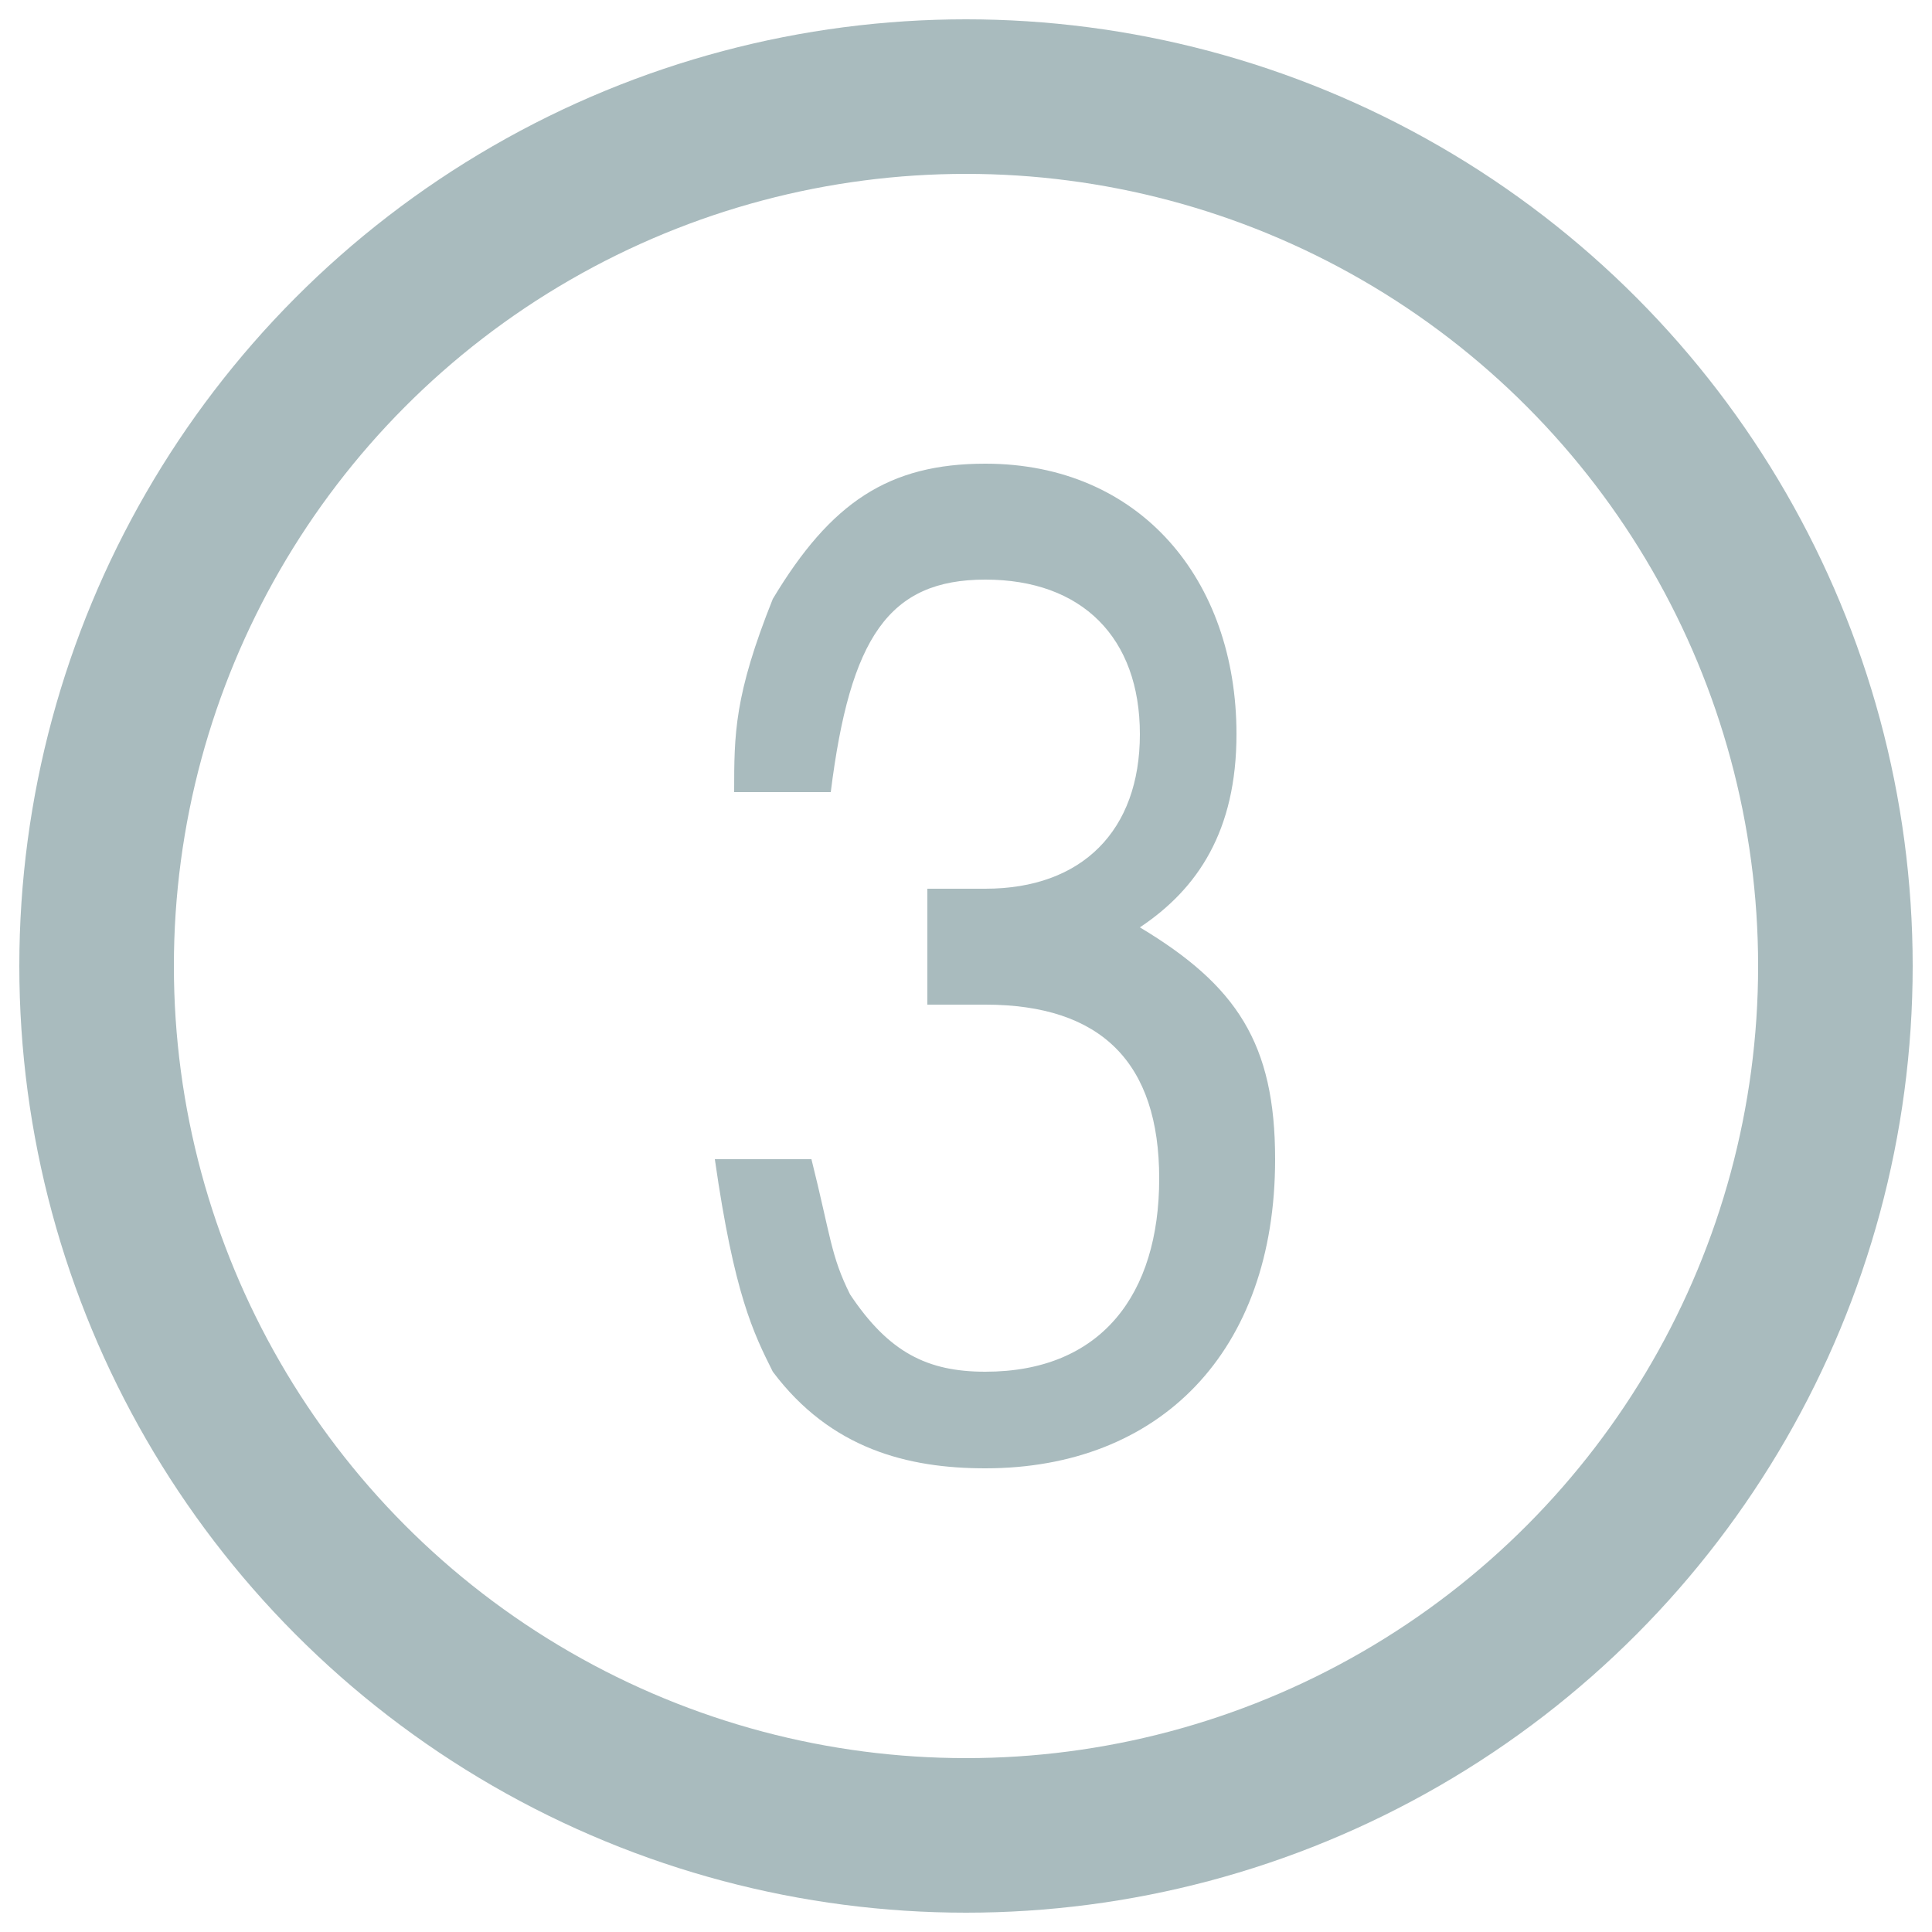
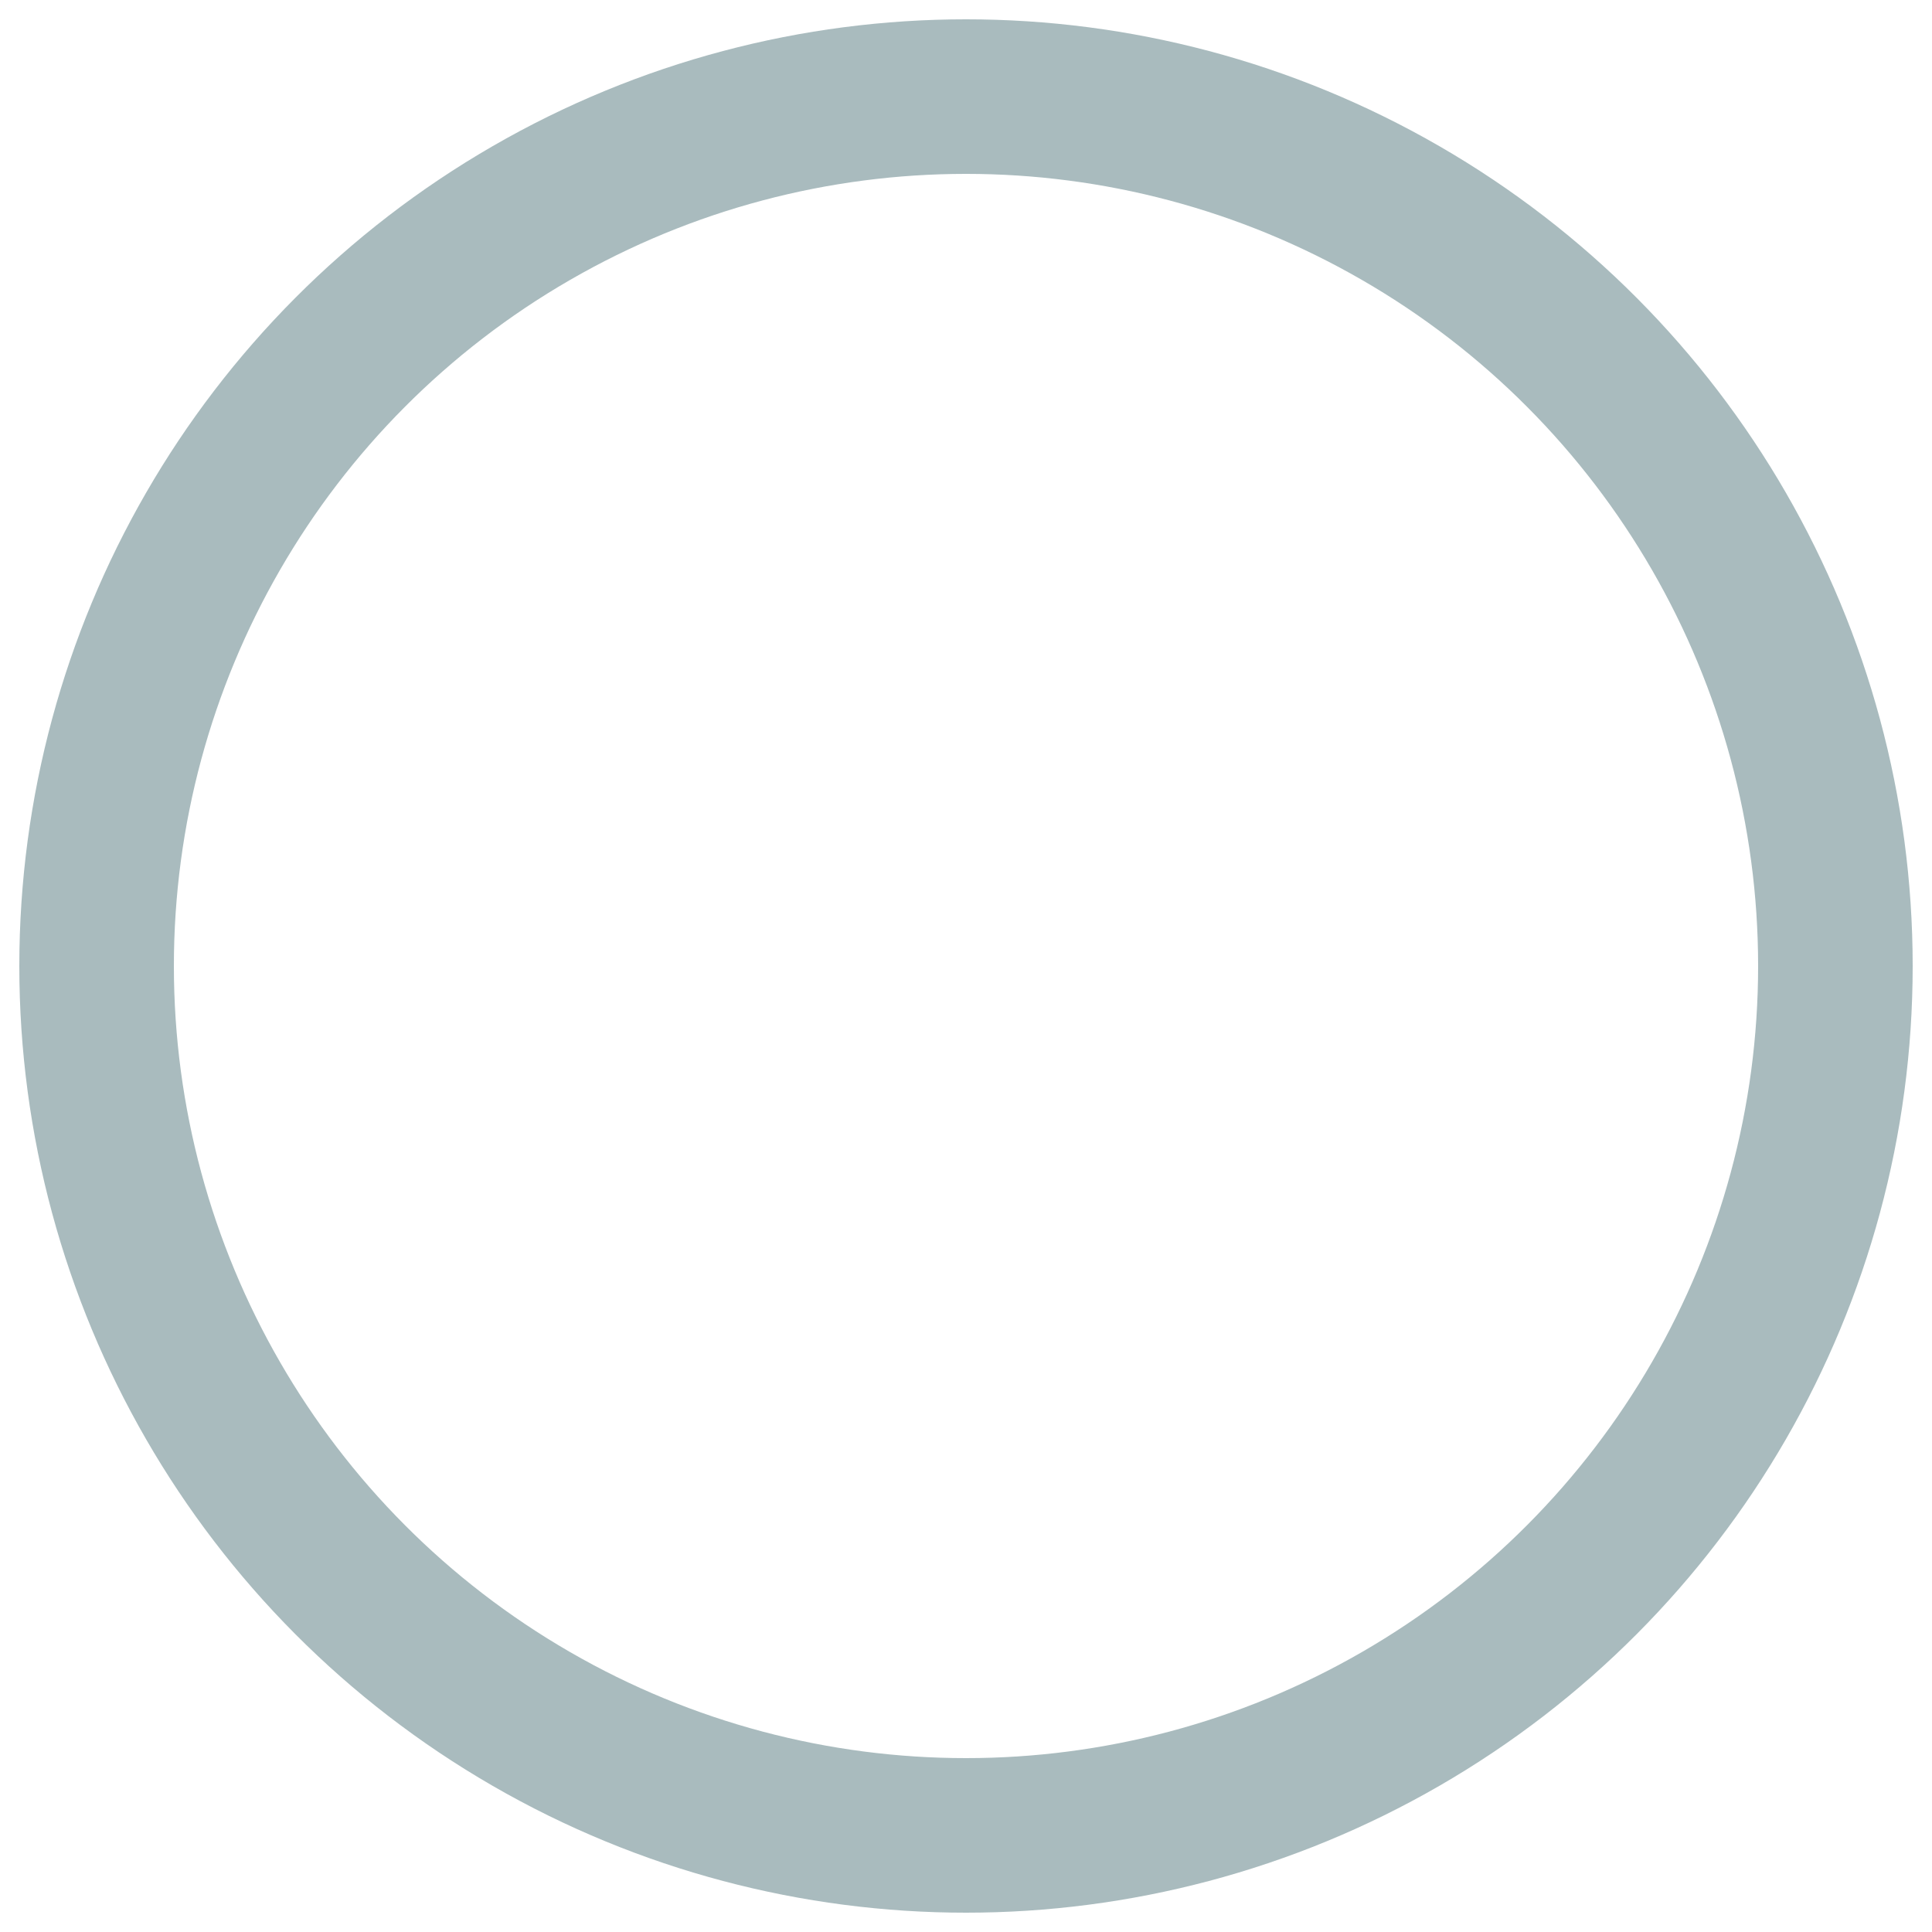
<svg xmlns="http://www.w3.org/2000/svg" width="100px" height="100px" viewBox="0 0 100 100" version="1.1">
-   <path style="fill:#2A555D;fill-opacity:0.4" d="m 48,52 c 1,0 2,0 3,0 l 0,0 c 6,0 9,3 9,9 0,6 -3,10 -9,10 -3,0 -5,-1 -7,-4 -1,-2 -1,-3 -2,-7 l -5,0 c 1,7 2,9 3,11 3,4 7,5 11,5 9,0 15,-6 15,-16 0,-6 -2,-9 -7,-12 3,-2 5,-5 5,-10 0,-8 -5,-14 -13,-14 -5,0 -8,2 -11,7 -2,5 -2,7 -2,10 l 5,0 c 1,-8 3,-11 8,-11 5,0 8,3 8,8 0,5 -3,8 -8,8 -1,0 -2,0 -3,0 l 0,6" />
  <ellipse cx="50" cy="50" rx="45" ry="45" style="fill:none;stroke:#2A555D;stroke-width:8;stroke-opacity:0.4" />
</svg>